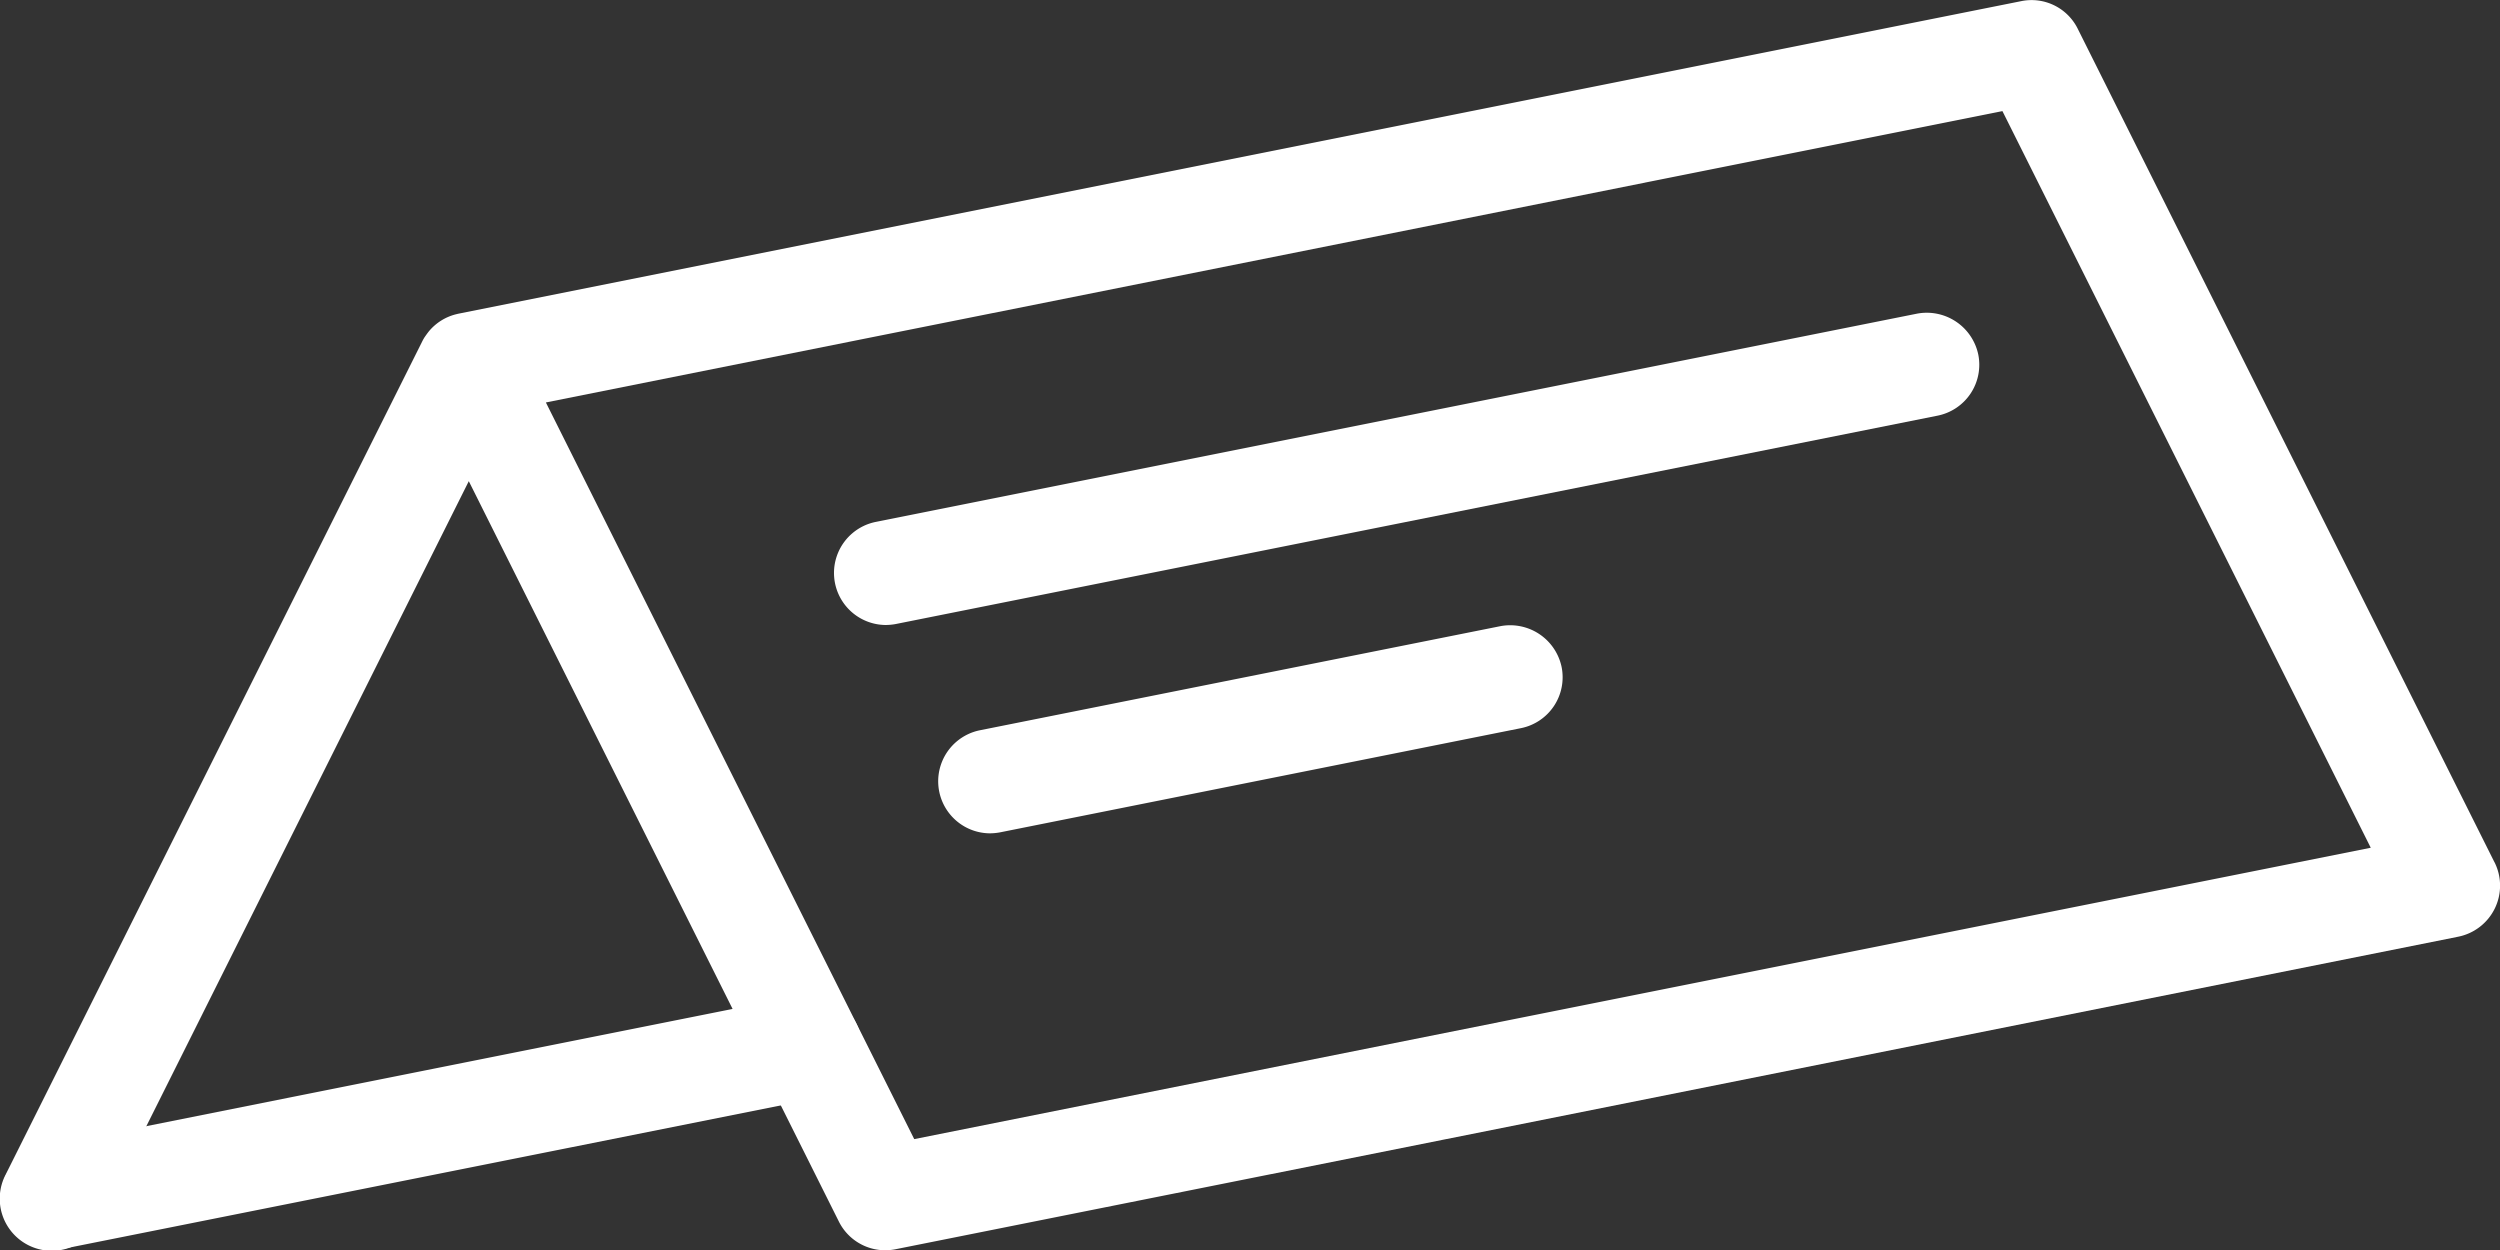
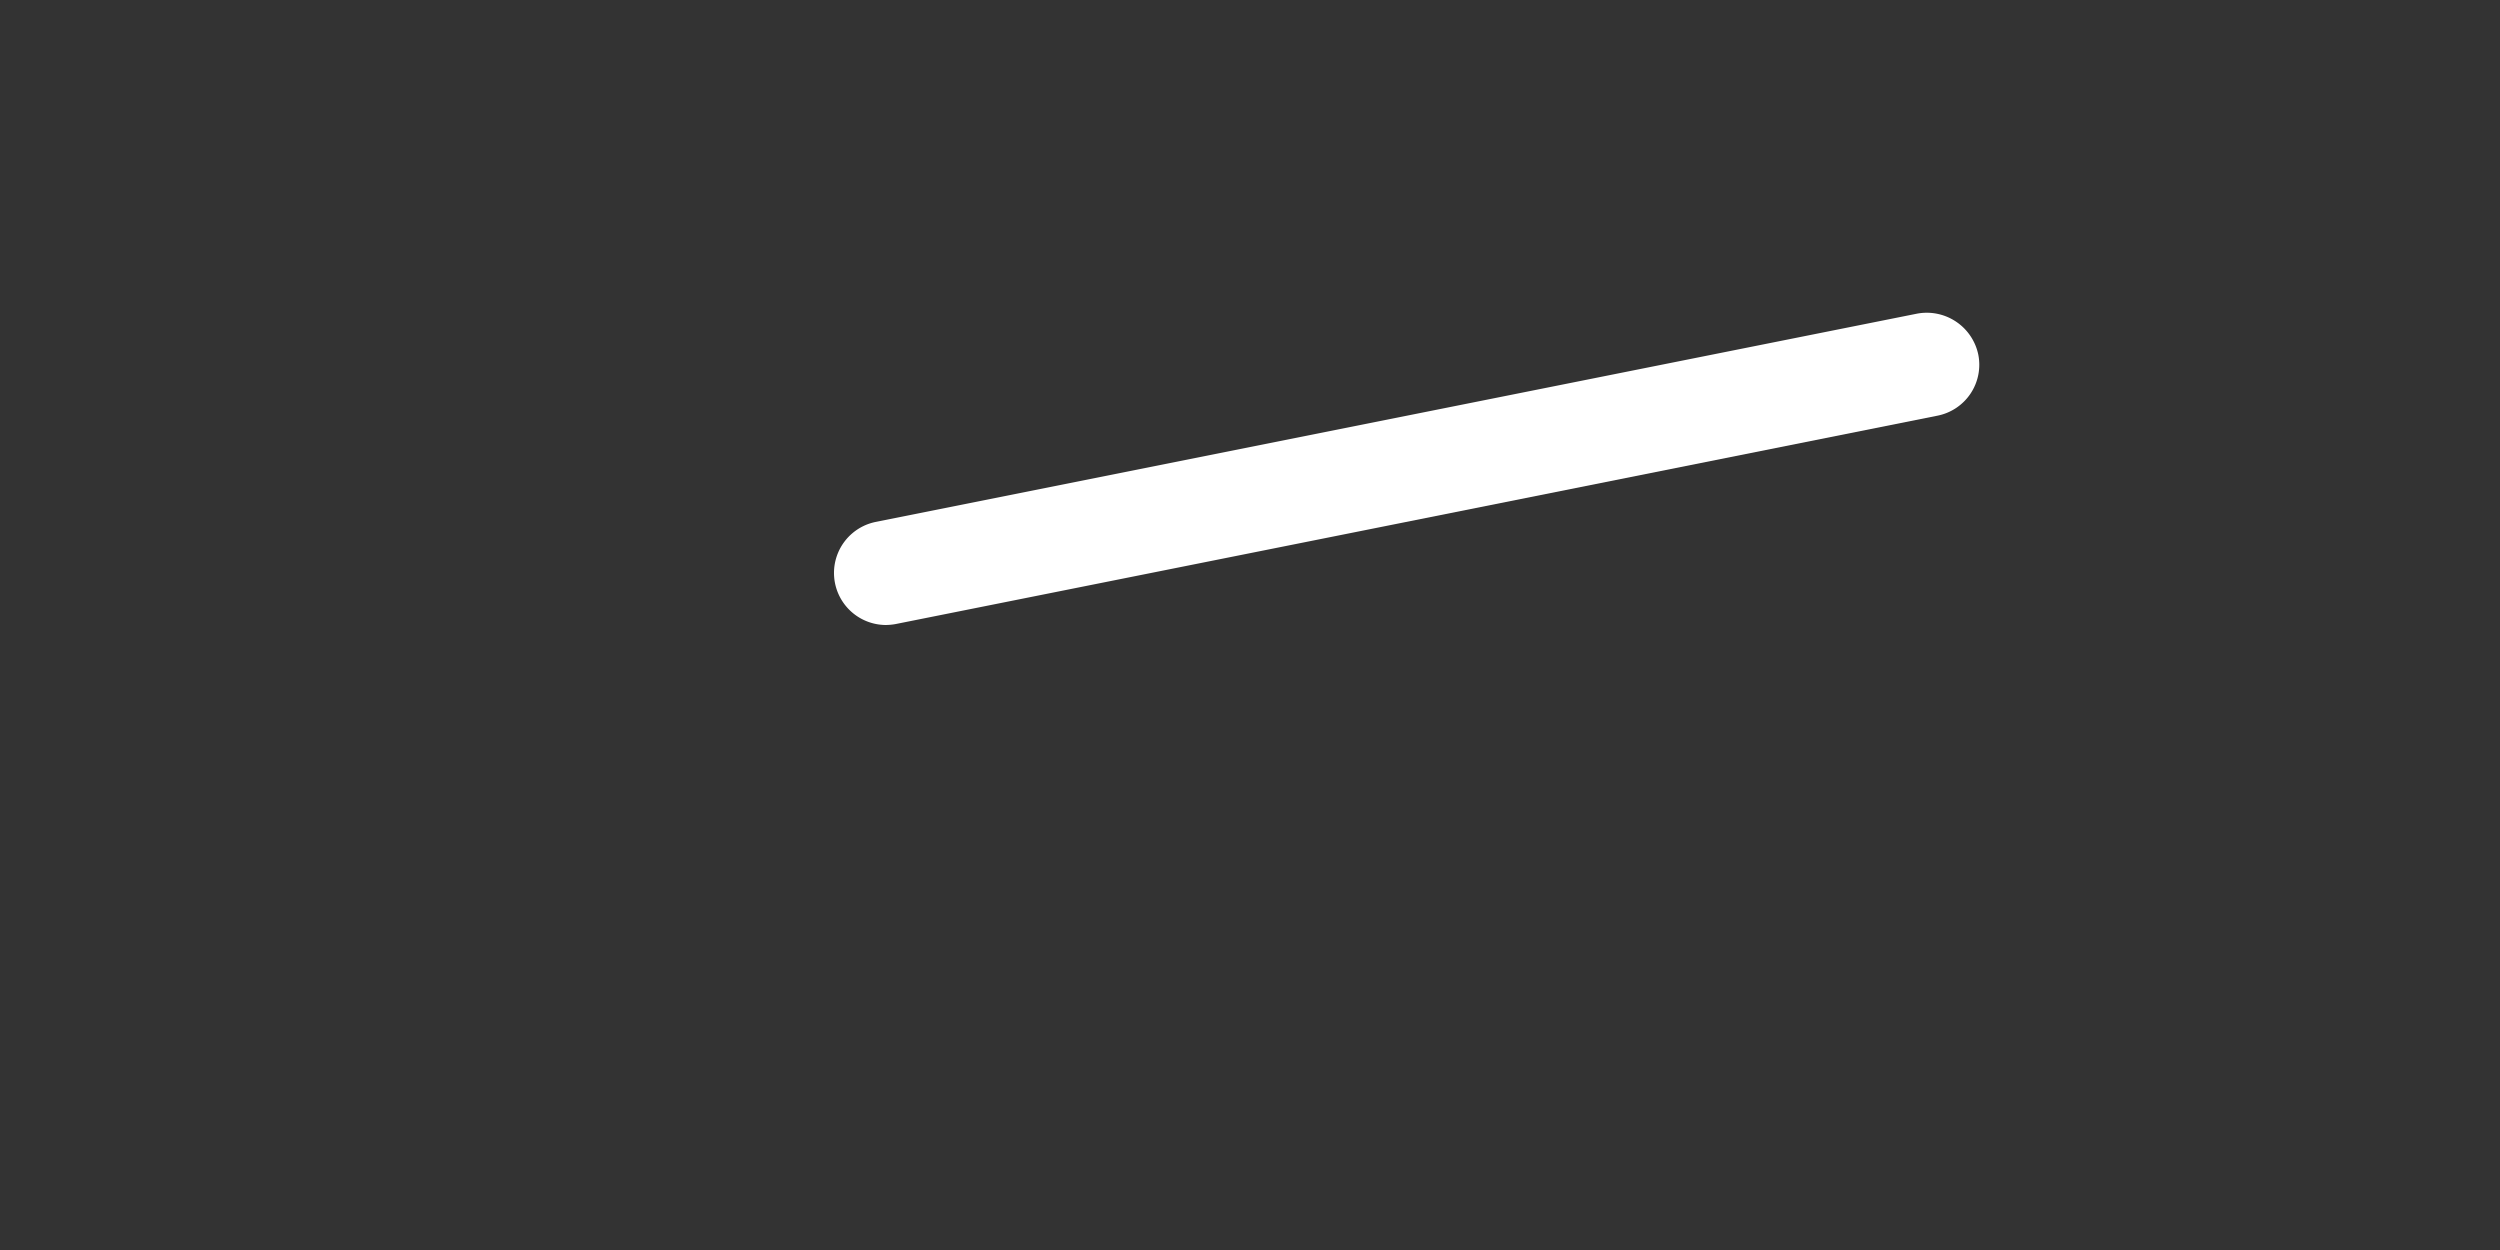
<svg xmlns="http://www.w3.org/2000/svg" width="89.805" height="44.912" viewBox="0 0 89.805 44.912">
  <rect x="0" y="0" width="89.805" height="44.912" fill="#333333" stroke="none" />
  <g id="reserved" transform="translate(0 0)">
    <g id="Group_1105" data-name="Group 1105" transform="translate(0 0)">
      <g id="Group_1104" data-name="Group 1104" transform="translate(0 0)">
-         <path id="Path_6430" data-name="Path 6430" d="M89.608,158.948,74.641,129.013a1.851,1.851,0,0,0-2.039-1L16.485,139.236c-.041.008-.082.019-.127.03a1.854,1.854,0,0,0-.954.61l0,0c-.056.071-.112.15-.165.228v0a0,0,0,0,0,0,0c-.026.045-.052.09-.075.138L.2,170.17a1.872,1.872,0,1,0,3.349,1.673L16.84,145.256l13.291,26.59a1.861,1.861,0,0,0,2.039,1L88.3,161.62a1.871,1.871,0,0,0,1.31-2.672ZM32.841,168.89,19.609,142.428l52.322-10.466,13.231,26.462Z" transform="translate(0 -127.971)" fill="#fff" />
-       </g>
+         </g>
    </g>
    <g id="Group_1107" data-name="Group 1107" transform="translate(29.937 11.23)">
      <g id="Group_1106" data-name="Group 1106" transform="translate(0 0)">
        <path id="Path_6431" data-name="Path 6431" d="M211.805,193.507a1.891,1.891,0,0,0-2.2-1.471l-37.419,7.484a1.87,1.87,0,0,0,.359,3.7,2.069,2.069,0,0,0,.37-.034l37.419-7.484A1.865,1.865,0,0,0,211.805,193.507Z" transform="translate(-170.678 -191.999)" fill="#fff" />
      </g>
    </g>
    <g id="Group_1109" data-name="Group 1109" transform="translate(33.679 22.456)">
      <g id="Group_1108" data-name="Group 1108" transform="translate(0 0)">
-         <path id="Path_6432" data-name="Path 6432" d="M214.429,257.507a1.889,1.889,0,0,0-2.2-1.471l-18.709,3.742a1.87,1.87,0,0,0,.359,3.7,2.069,2.069,0,0,0,.37-.034l18.709-3.742A1.865,1.865,0,0,0,214.429,257.507Z" transform="translate(-192.011 -255.999)" fill="#fff" />
-       </g>
+         </g>
    </g>
    <g id="Group_1111" data-name="Group 1111" transform="translate(0.002 35.722)">
      <g id="Group_1110" data-name="Group 1110">
-         <path id="Path_6433" data-name="Path 6433" d="M30.931,333.145a1.883,1.883,0,0,0-2.2-1.471L1.52,337.115a1.87,1.87,0,0,0,.359,3.7,1.781,1.781,0,0,0,.37-.037l27.211-5.437A1.865,1.865,0,0,0,30.931,333.145Z" transform="translate(-0.011 -331.634)" fill="#fff" />
-       </g>
+         </g>
    </g>
  </g>
</svg>